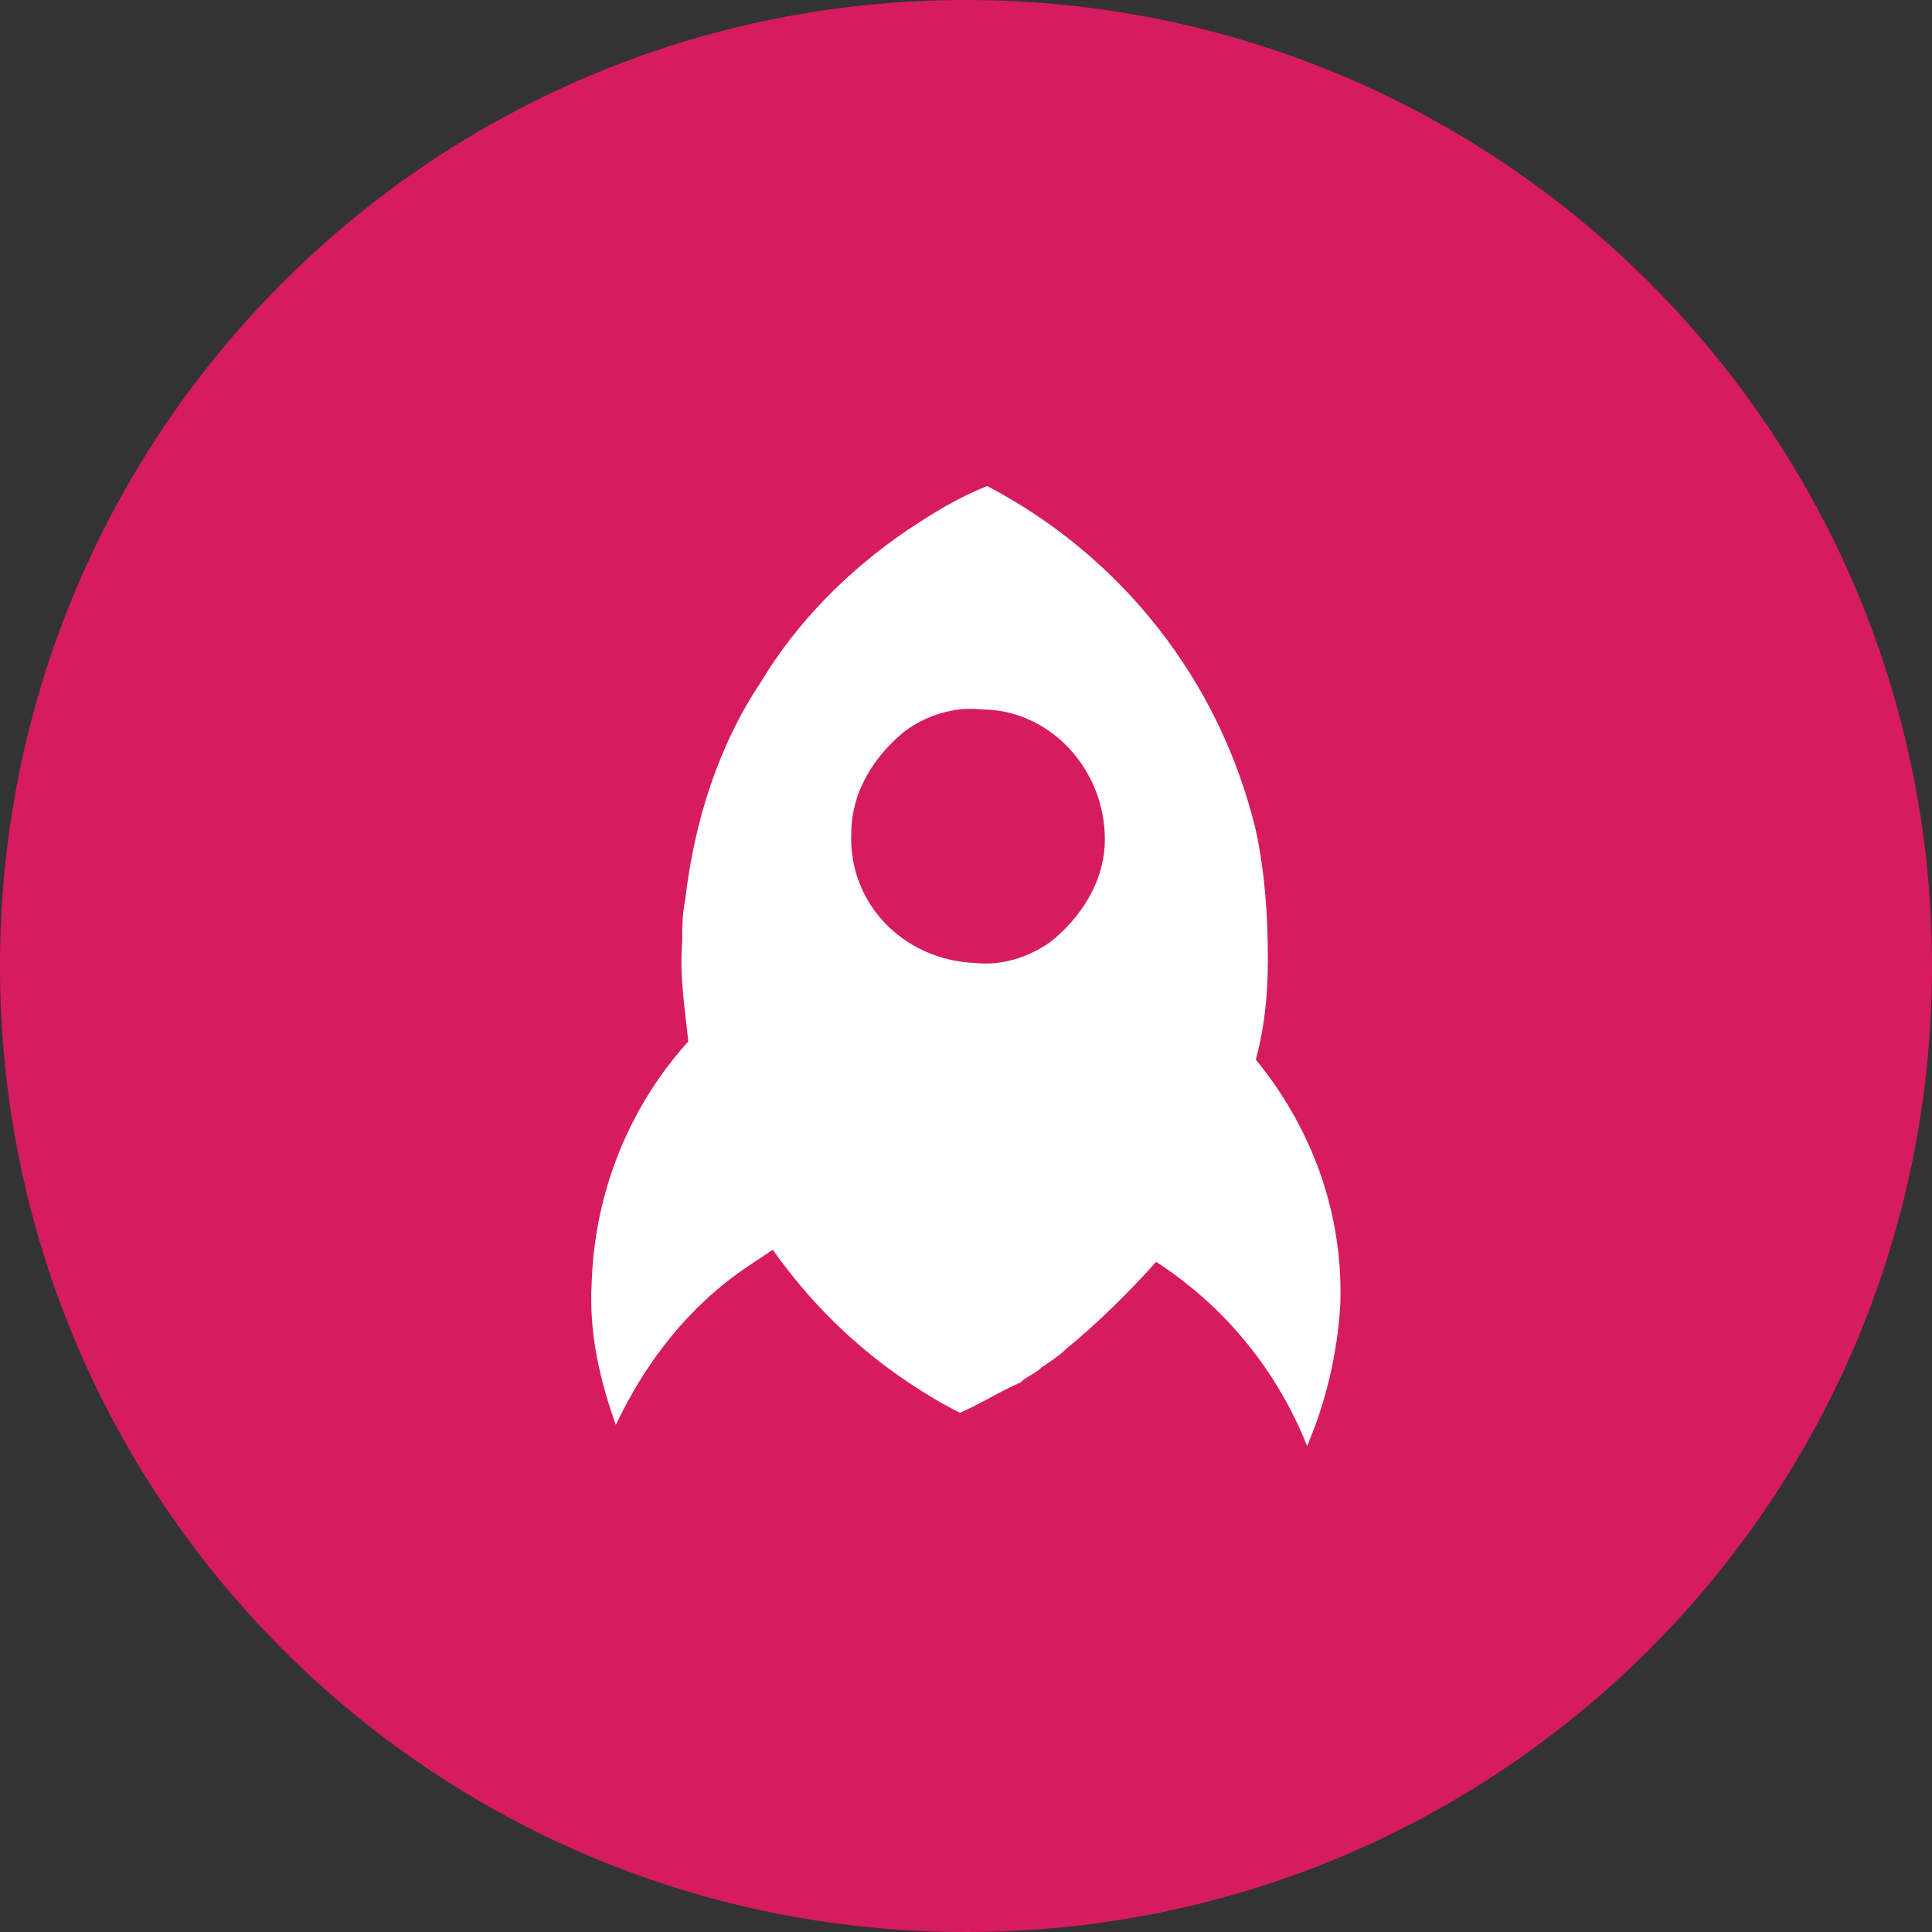
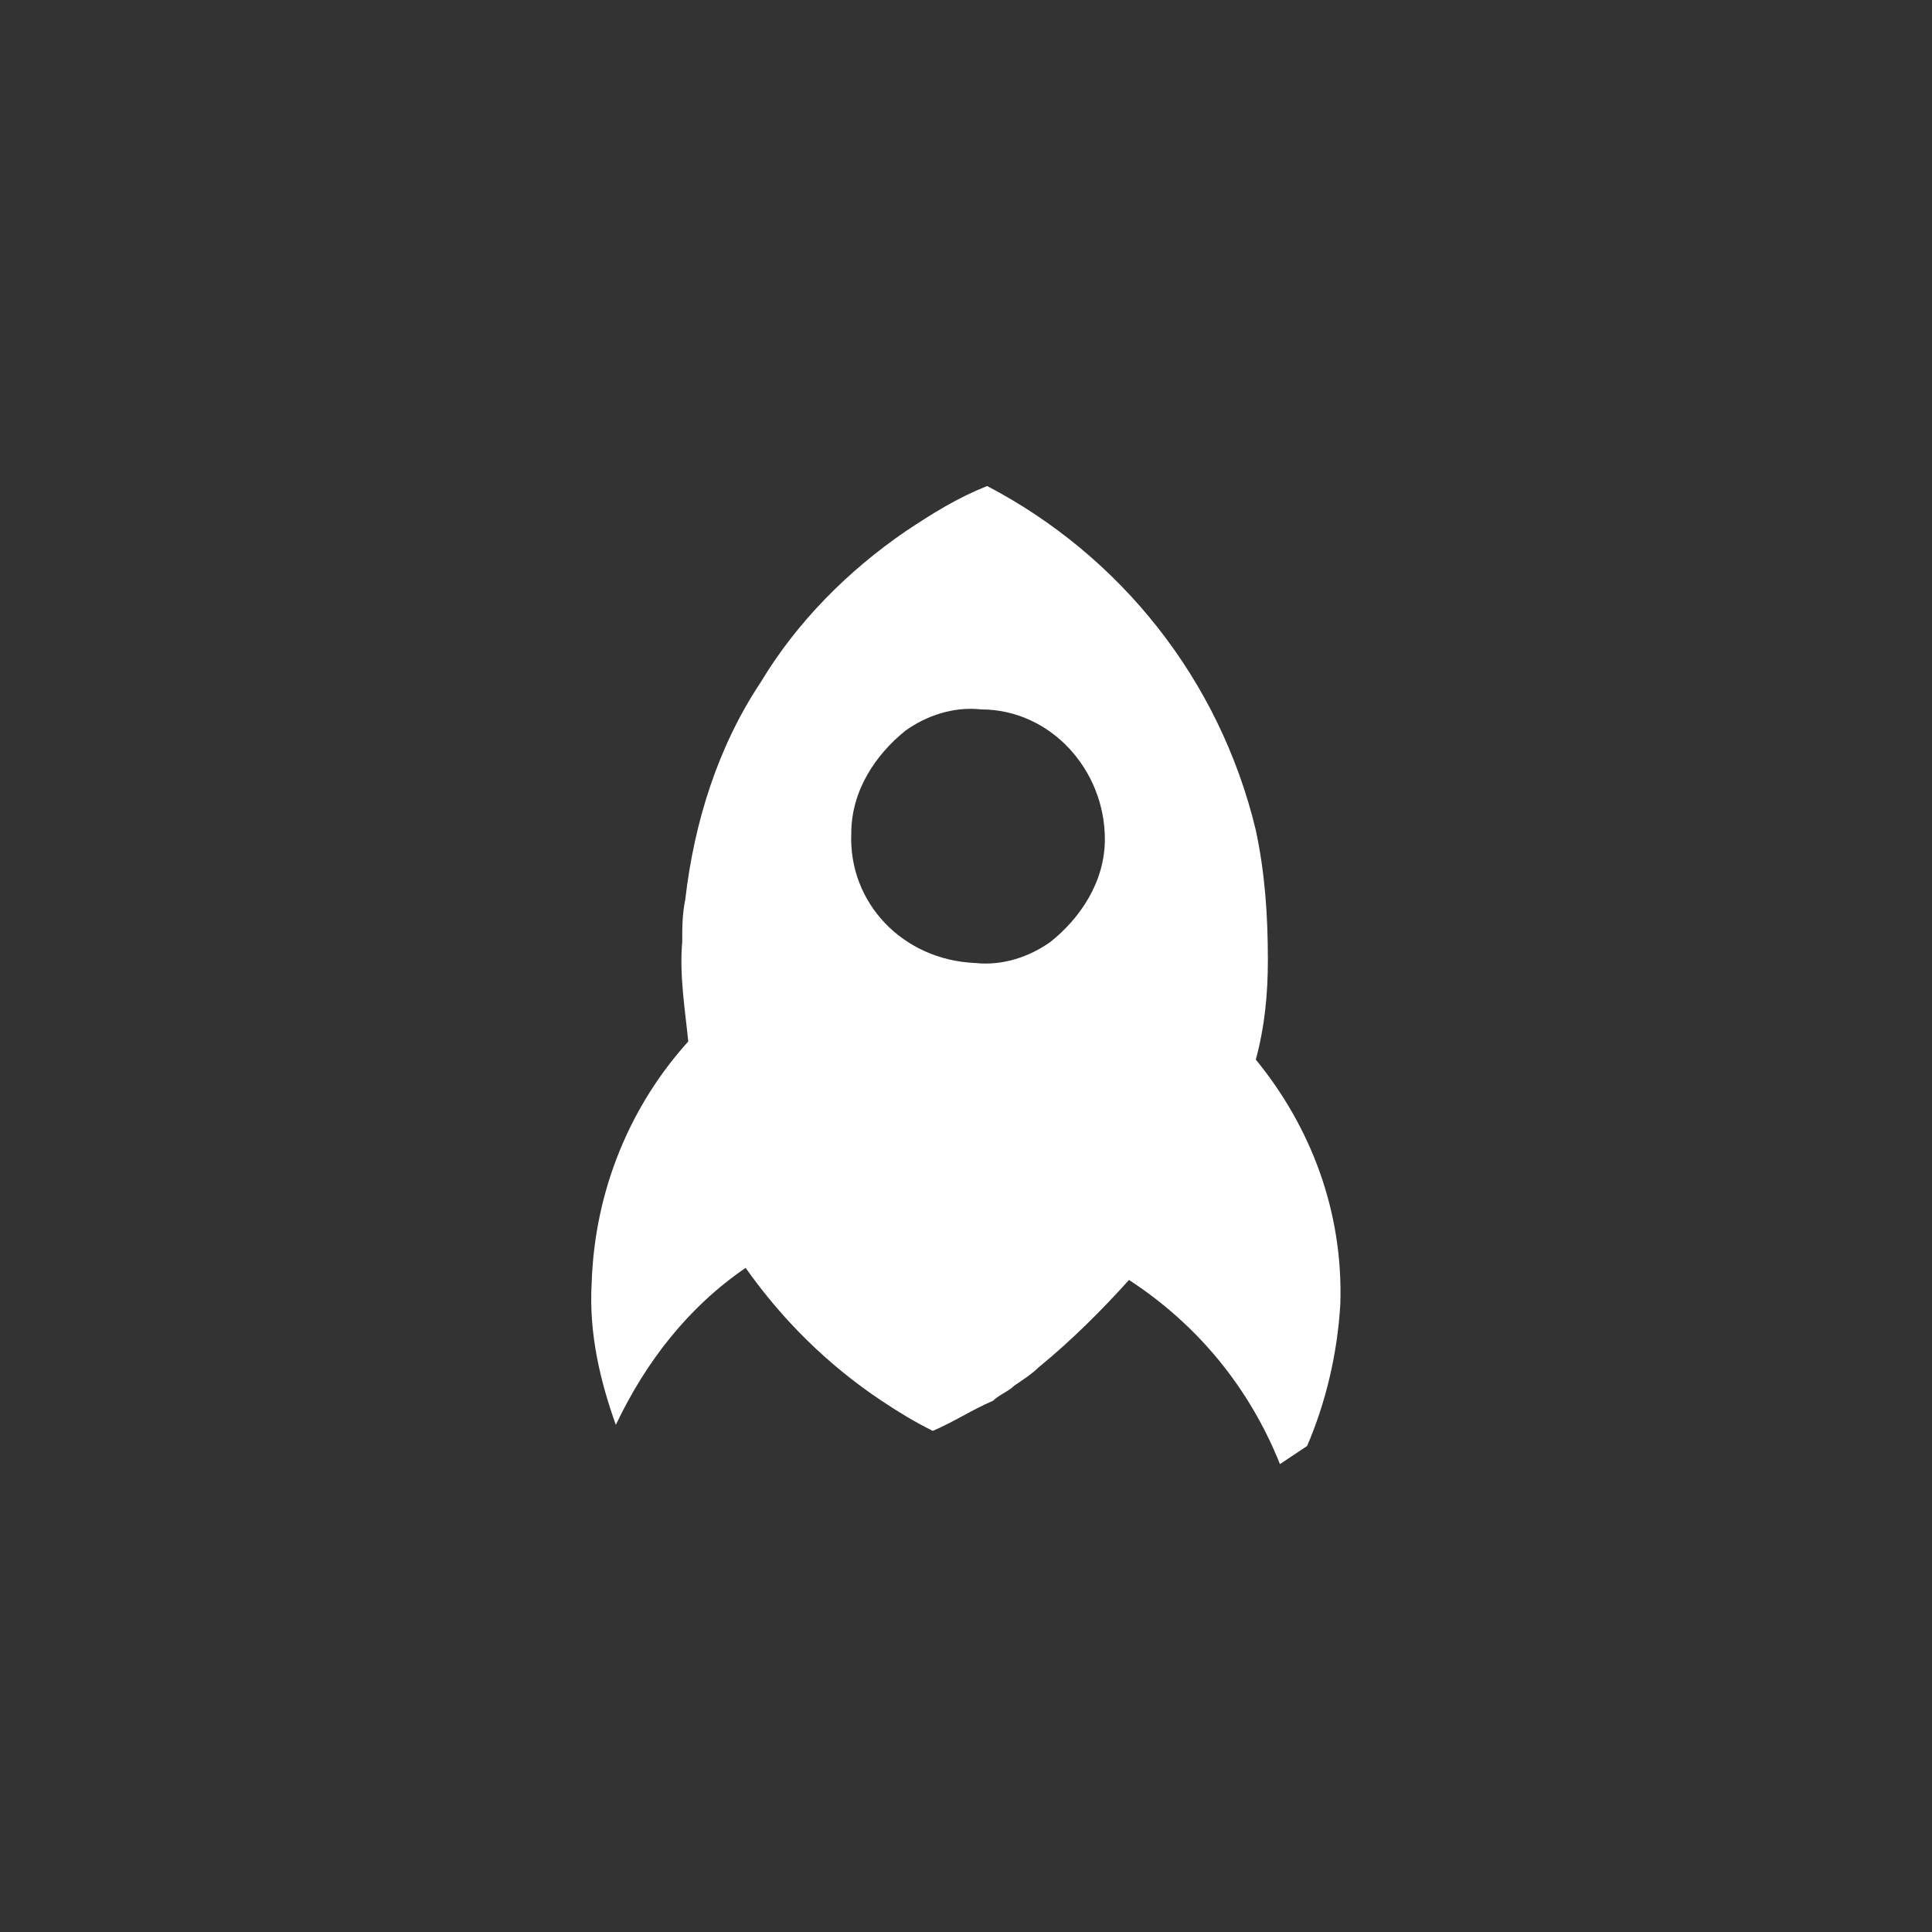
<svg xmlns="http://www.w3.org/2000/svg" viewBox="0 0 64 64">
  <rect x="0" y="0" width="64" height="64" fill="#333333" stroke="none" />
-   <path d="M32,0L32,0c17.7,0,32,14.3,32,32l0,0c0,17.7-14.3,32-32,32l0,0C14.3,64,0,49.7,0,32l0,0    C0,14.3,14.3,0,32,0z" fill-rule="evenodd" fill="#d71b61" />
-   <path d="M43.3 47.9c.6-1.4 1-3 1.1-4.7.1-3.1-1-5.9-2.8-8.1.3-1.1.4-2.2.4-3.3 0-1.5-.1-2.9-.4-4.3-1.2-5-4.5-9.1-8.9-11.4-1 .4-1.8.9-2.7 1.5-1.9 1.3-3.6 3-4.8 5-1.4 2.1-2.2 4.6-2.5 7.2-.1.5-.1.9-.1 1.4-.1 1.1.1 2.3.2 3.3-1.9 2.1-3.1 4.9-3.2 8-.1 1.7.3 3.3.8 4.7 1-2.1 2.4-3.9 4.3-5.2l.9-.6c1.2 1.7 2.7 3.2 4.5 4.4.6.4 1.1.7 1.7 1 .7-.3 1.3-.7 2-1 .2-.2.5-.3.7-.5.3-.2.6-.4.8-.6 1.1-.9 2.1-1.9 3-2.9 2.3 1.5 4 3.6 5 6.1zm-6.7-20.1c0 1.4-.8 2.6-1.8 3.4-.7.5-1.6.8-2.5.7-2.4-.1-4.2-2-4.1-4.3 0-1.4.8-2.6 1.8-3.4.7-.5 1.6-.8 2.5-.7 2.3 0 4.1 2 4.1 4.3z" fill="#fff" />
+   <path d="M43.3 47.9c.6-1.4 1-3 1.1-4.7.1-3.1-1-5.9-2.8-8.1.3-1.1.4-2.2.4-3.3 0-1.5-.1-2.9-.4-4.3-1.2-5-4.5-9.1-8.9-11.4-1 .4-1.8.9-2.7 1.5-1.9 1.3-3.6 3-4.8 5-1.4 2.1-2.2 4.6-2.5 7.2-.1.5-.1.9-.1 1.4-.1 1.1.1 2.3.2 3.3-1.9 2.1-3.1 4.9-3.2 8-.1 1.7.3 3.3.8 4.7 1-2.1 2.4-3.9 4.3-5.2c1.2 1.7 2.7 3.2 4.5 4.4.6.4 1.1.7 1.7 1 .7-.3 1.3-.7 2-1 .2-.2.5-.3.7-.5.3-.2.6-.4.8-.6 1.1-.9 2.1-1.9 3-2.9 2.3 1.5 4 3.6 5 6.1zm-6.7-20.1c0 1.4-.8 2.6-1.8 3.4-.7.5-1.6.8-2.5.7-2.4-.1-4.2-2-4.1-4.3 0-1.4.8-2.6 1.8-3.4.7-.5 1.6-.8 2.5-.7 2.3 0 4.1 2 4.1 4.3z" fill="#fff" />
</svg>